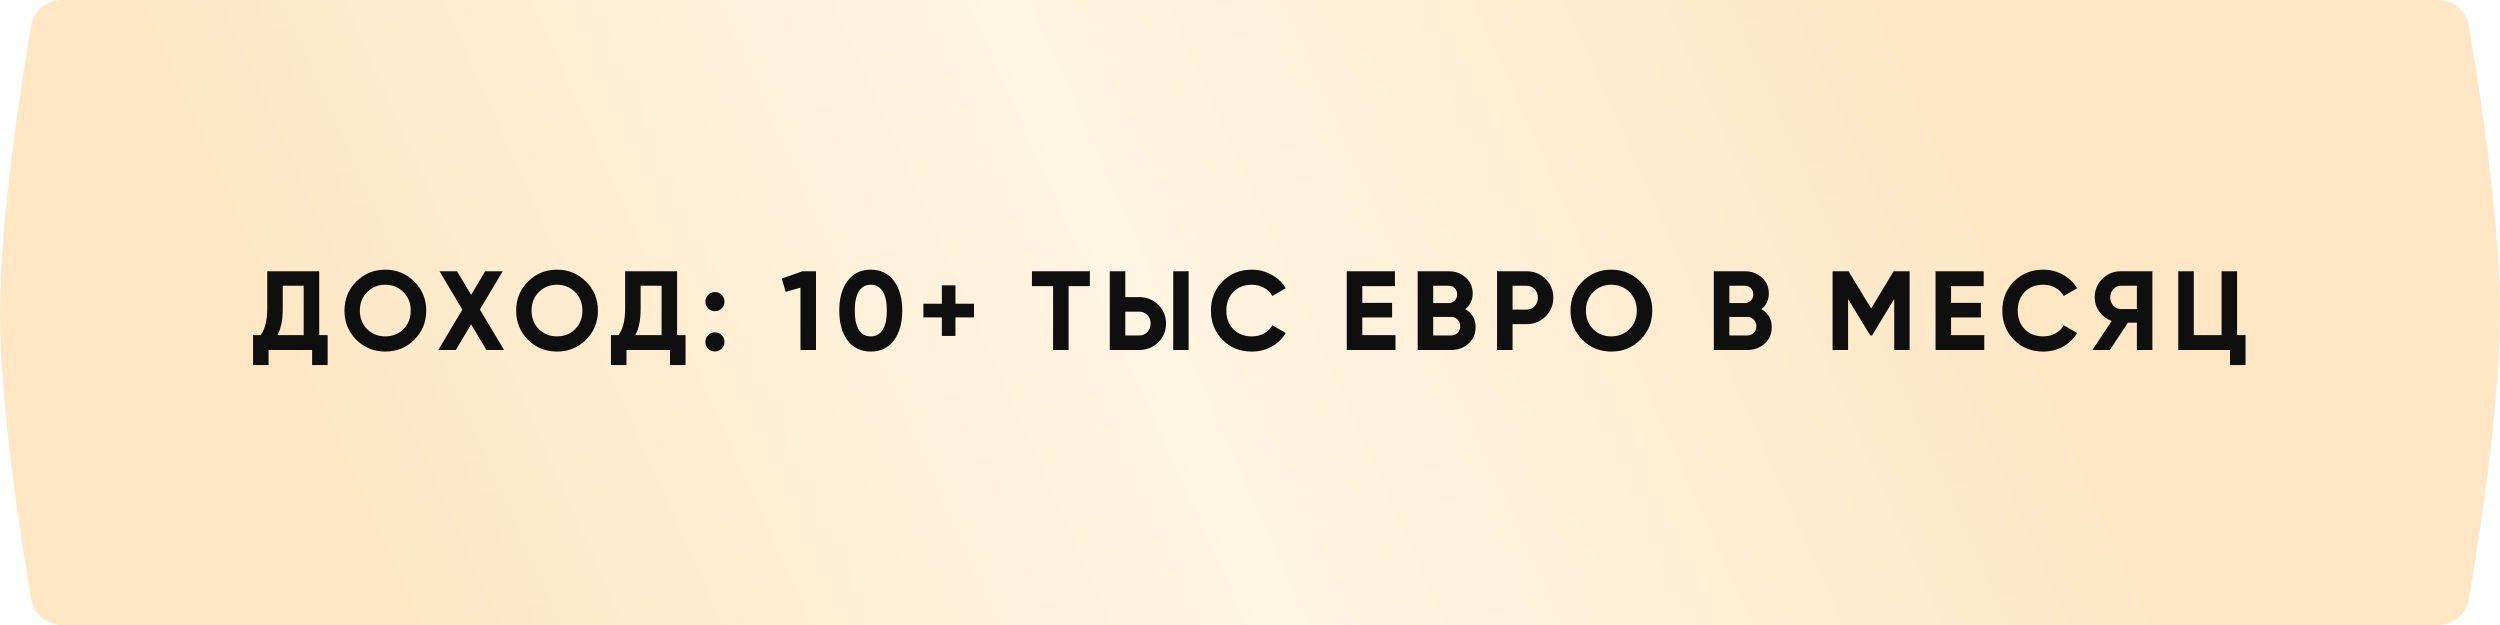
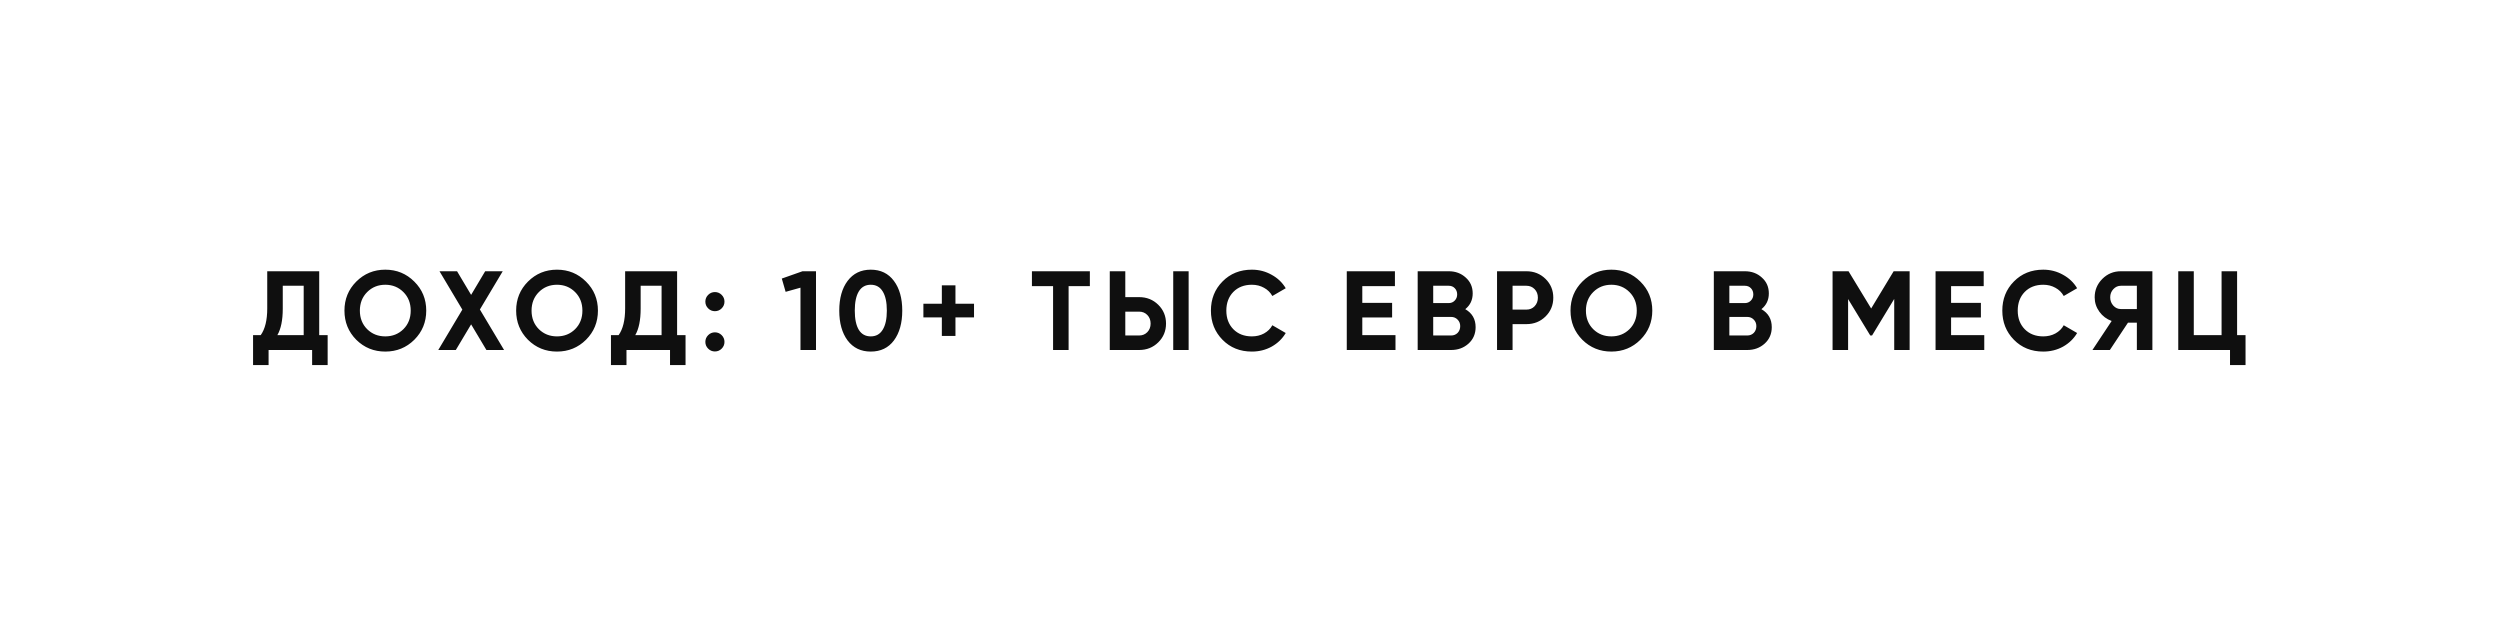
<svg xmlns="http://www.w3.org/2000/svg" width="400" height="100" viewBox="0 0 400 100" fill="none">
  <g filter="url(#filter0_b_2163_2895)">
-     <path d="M4.989 4.076C5.397 1.706 7.456 0 9.861 0H390.139C392.544 0 394.603 1.706 395.012 4.076C396.55 13.013 400 34.752 400 50C400 65.248 396.55 86.987 395.012 95.924C394.603 98.294 392.544 100 390.139 100H9.861C7.456 100 5.397 98.294 4.989 95.924C3.45 86.987 0 65.248 0 50C0 34.752 3.45 13.013 4.989 4.076Z" fill="url(#paint0_linear_2163_2895)" />
    <path d="M51.074 53.624H52.424V58.412H49.94V56H42.974V58.412H40.49V53.624H41.714C42.41 52.652 42.758 51.23 42.758 49.358V43.4H51.074V53.624ZM44.378 53.624H48.59V45.722H45.242V49.394C45.242 51.218 44.954 52.628 44.378 53.624ZM66.29 54.362C65.018 55.622 63.47 56.252 61.646 56.252C59.822 56.252 58.274 55.622 57.002 54.362C55.742 53.09 55.112 51.536 55.112 49.7C55.112 47.864 55.742 46.316 57.002 45.056C58.274 43.784 59.822 43.148 61.646 43.148C63.47 43.148 65.018 43.784 66.29 45.056C67.562 46.316 68.198 47.864 68.198 49.7C68.198 51.536 67.562 53.09 66.29 54.362ZM58.748 52.67C59.528 53.438 60.494 53.822 61.646 53.822C62.798 53.822 63.764 53.438 64.544 52.67C65.324 51.89 65.714 50.9 65.714 49.7C65.714 48.5 65.324 47.51 64.544 46.73C63.764 45.95 62.798 45.56 61.646 45.56C60.494 45.56 59.528 45.95 58.748 46.73C57.968 47.51 57.578 48.5 57.578 49.7C57.578 50.9 57.968 51.89 58.748 52.67ZM80.653 56H77.826L75.379 51.896L72.93 56H70.123L73.975 49.538L70.32 43.4H73.129L75.379 47.18L77.629 43.4H80.436L76.782 49.52L80.653 56ZM93.761 54.362C92.489 55.622 90.941 56.252 89.117 56.252C87.293 56.252 85.745 55.622 84.473 54.362C83.213 53.09 82.583 51.536 82.583 49.7C82.583 47.864 83.213 46.316 84.473 45.056C85.745 43.784 87.293 43.148 89.117 43.148C90.941 43.148 92.489 43.784 93.761 45.056C95.033 46.316 95.669 47.864 95.669 49.7C95.669 51.536 95.033 53.09 93.761 54.362ZM86.219 52.67C86.999 53.438 87.965 53.822 89.117 53.822C90.269 53.822 91.235 53.438 92.015 52.67C92.795 51.89 93.185 50.9 93.185 49.7C93.185 48.5 92.795 47.51 92.015 46.73C91.235 45.95 90.269 45.56 89.117 45.56C87.965 45.56 86.999 45.95 86.219 46.73C85.439 47.51 85.049 48.5 85.049 49.7C85.049 50.9 85.439 51.89 86.219 52.67ZM108.337 53.624H109.687V58.412H107.203V56H100.237V58.412H97.753V53.624H98.977C99.673 52.652 100.021 51.23 100.021 49.358V43.4H108.337V53.624ZM101.641 53.624H105.853V45.722H102.505V49.394C102.505 51.218 102.217 52.628 101.641 53.624ZM115.466 49.34C115.166 49.64 114.806 49.79 114.386 49.79C113.966 49.79 113.606 49.64 113.306 49.34C113.006 49.04 112.856 48.68 112.856 48.26C112.856 47.84 113.006 47.48 113.306 47.18C113.606 46.88 113.966 46.73 114.386 46.73C114.806 46.73 115.166 46.88 115.466 47.18C115.766 47.48 115.916 47.84 115.916 48.26C115.916 48.68 115.766 49.04 115.466 49.34ZM115.466 55.784C115.166 56.084 114.806 56.234 114.386 56.234C113.966 56.234 113.606 56.084 113.306 55.784C113.006 55.484 112.856 55.124 112.856 54.704C112.856 54.284 113.006 53.924 113.306 53.624C113.606 53.324 113.966 53.174 114.386 53.174C114.806 53.174 115.166 53.324 115.466 53.624C115.766 53.924 115.916 54.284 115.916 54.704C115.916 55.124 115.766 55.484 115.466 55.784ZM128.4 43.4H130.56V56H128.076V46.028L125.7 46.694L125.088 44.57L128.4 43.4ZM139.321 56.252C137.749 56.252 136.513 55.658 135.613 54.47C134.725 53.27 134.281 51.68 134.281 49.7C134.281 47.72 134.725 46.136 135.613 44.948C136.513 43.748 137.749 43.148 139.321 43.148C140.905 43.148 142.141 43.748 143.029 44.948C143.917 46.136 144.361 47.72 144.361 49.7C144.361 51.68 143.917 53.27 143.029 54.47C142.141 55.658 140.905 56.252 139.321 56.252ZM137.413 52.778C137.845 53.474 138.481 53.822 139.321 53.822C140.161 53.822 140.797 53.468 141.229 52.76C141.673 52.052 141.895 51.032 141.895 49.7C141.895 48.356 141.673 47.33 141.229 46.622C140.797 45.914 140.161 45.56 139.321 45.56C138.481 45.56 137.845 45.914 137.413 46.622C136.981 47.33 136.765 48.356 136.765 49.7C136.765 51.044 136.981 52.07 137.413 52.778ZM155.843 48.602V50.78H152.873V53.75H150.695V50.78H147.743V48.602H150.695V45.65H152.873V48.602H155.843ZM174.378 43.4V45.776H170.976V56H168.492V45.776H165.108V43.4H174.378ZM177.564 56V43.4H180.048V47.54H182.262C183.474 47.54 184.494 47.948 185.322 48.764C186.15 49.58 186.564 50.582 186.564 51.77C186.564 52.958 186.15 53.96 185.322 54.776C184.494 55.592 183.474 56 182.262 56H177.564ZM187.716 56V43.4H190.182V56H187.716ZM180.048 53.678H182.262C182.79 53.678 183.228 53.498 183.576 53.138C183.924 52.778 184.098 52.322 184.098 51.77C184.098 51.218 183.924 50.762 183.576 50.402C183.228 50.042 182.79 49.862 182.262 49.862H180.048V53.678ZM200.299 56.252C198.403 56.252 196.837 55.622 195.601 54.362C194.365 53.102 193.747 51.548 193.747 49.7C193.747 47.84 194.365 46.286 195.601 45.038C196.837 43.778 198.403 43.148 200.299 43.148C201.439 43.148 202.489 43.418 203.449 43.958C204.421 44.486 205.177 45.206 205.717 46.118L203.575 47.36C203.263 46.796 202.819 46.358 202.243 46.046C201.667 45.722 201.019 45.56 200.299 45.56C199.075 45.56 198.085 45.944 197.329 46.712C196.585 47.48 196.213 48.476 196.213 49.7C196.213 50.912 196.585 51.902 197.329 52.67C198.085 53.438 199.075 53.822 200.299 53.822C201.019 53.822 201.667 53.666 202.243 53.354C202.831 53.03 203.275 52.592 203.575 52.04L205.717 53.282C205.177 54.194 204.427 54.92 203.467 55.46C202.507 55.988 201.451 56.252 200.299 56.252ZM217.968 53.624H223.278V56H215.484V43.4H223.188V45.776H217.968V48.458H222.738V50.798H217.968V53.624ZM234.443 49.466C235.547 50.102 236.099 51.062 236.099 52.346C236.099 53.414 235.721 54.29 234.965 54.974C234.209 55.658 233.279 56 232.175 56H226.829V43.4H231.797C232.877 43.4 233.783 43.736 234.515 44.408C235.259 45.068 235.631 45.914 235.631 46.946C235.631 47.99 235.235 48.83 234.443 49.466ZM231.797 45.722H229.313V48.494H231.797C232.181 48.494 232.499 48.362 232.751 48.098C233.015 47.834 233.147 47.504 233.147 47.108C233.147 46.712 233.021 46.382 232.769 46.118C232.517 45.854 232.193 45.722 231.797 45.722ZM232.175 53.678C232.595 53.678 232.943 53.54 233.219 53.264C233.495 52.976 233.633 52.616 233.633 52.184C233.633 51.764 233.495 51.416 233.219 51.14C232.943 50.852 232.595 50.708 232.175 50.708H229.313V53.678H232.175ZM244.225 43.4C245.437 43.4 246.457 43.808 247.285 44.624C248.113 45.44 248.527 46.442 248.527 47.63C248.527 48.818 248.113 49.82 247.285 50.636C246.457 51.452 245.437 51.86 244.225 51.86H242.011V56H239.527V43.4H244.225ZM244.225 49.538C244.753 49.538 245.191 49.358 245.539 48.998C245.887 48.626 246.061 48.17 246.061 47.63C246.061 47.078 245.887 46.622 245.539 46.262C245.191 45.902 244.753 45.722 244.225 45.722H242.011V49.538H244.225ZM262.459 54.362C261.187 55.622 259.639 56.252 257.815 56.252C255.991 56.252 254.443 55.622 253.171 54.362C251.911 53.09 251.281 51.536 251.281 49.7C251.281 47.864 251.911 46.316 253.171 45.056C254.443 43.784 255.991 43.148 257.815 43.148C259.639 43.148 261.187 43.784 262.459 45.056C263.731 46.316 264.367 47.864 264.367 49.7C264.367 51.536 263.731 53.09 262.459 54.362ZM254.917 52.67C255.697 53.438 256.663 53.822 257.815 53.822C258.967 53.822 259.933 53.438 260.713 52.67C261.493 51.89 261.883 50.9 261.883 49.7C261.883 48.5 261.493 47.51 260.713 46.73C259.933 45.95 258.967 45.56 257.815 45.56C256.663 45.56 255.697 45.95 254.917 46.73C254.137 47.51 253.747 48.5 253.747 49.7C253.747 50.9 254.137 51.89 254.917 52.67ZM281.826 49.466C282.93 50.102 283.482 51.062 283.482 52.346C283.482 53.414 283.104 54.29 282.348 54.974C281.592 55.658 280.662 56 279.558 56H274.212V43.4H279.18C280.26 43.4 281.166 43.736 281.898 44.408C282.642 45.068 283.014 45.914 283.014 46.946C283.014 47.99 282.618 48.83 281.826 49.466ZM279.18 45.722H276.696V48.494H279.18C279.564 48.494 279.882 48.362 280.134 48.098C280.398 47.834 280.53 47.504 280.53 47.108C280.53 46.712 280.404 46.382 280.152 46.118C279.9 45.854 279.576 45.722 279.18 45.722ZM279.558 53.678C279.978 53.678 280.326 53.54 280.602 53.264C280.878 52.976 281.016 52.616 281.016 52.184C281.016 51.764 280.878 51.416 280.602 51.14C280.326 50.852 279.978 50.708 279.558 50.708H276.696V53.678H279.558ZM305.541 43.4V56H303.075V47.828L299.529 53.678H299.241L295.695 47.846V56H293.211V43.4H295.767L299.385 49.358L302.985 43.4H305.541ZM312.173 53.624H317.483V56H309.689V43.4H317.393V45.776H312.173V48.458H316.943V50.798H312.173V53.624ZM326.922 56.252C325.026 56.252 323.46 55.622 322.224 54.362C320.988 53.102 320.37 51.548 320.37 49.7C320.37 47.84 320.988 46.286 322.224 45.038C323.46 43.778 325.026 43.148 326.922 43.148C328.062 43.148 329.112 43.418 330.072 43.958C331.044 44.486 331.8 45.206 332.34 46.118L330.198 47.36C329.886 46.796 329.442 46.358 328.866 46.046C328.29 45.722 327.642 45.56 326.922 45.56C325.698 45.56 324.708 45.944 323.952 46.712C323.208 47.48 322.836 48.476 322.836 49.7C322.836 50.912 323.208 51.902 323.952 52.67C324.708 53.438 325.698 53.822 326.922 53.822C327.642 53.822 328.29 53.666 328.866 53.354C329.454 53.03 329.898 52.592 330.198 52.04L332.34 53.282C331.8 54.194 331.05 54.92 330.09 55.46C329.13 55.988 328.074 56.252 326.922 56.252ZM344.382 43.4V56H341.898V51.626H340.476L337.578 56H334.788L337.866 51.356C337.062 51.068 336.408 50.576 335.904 49.88C335.4 49.184 335.148 48.416 335.148 47.576C335.148 46.424 335.556 45.44 336.372 44.624C337.188 43.808 338.178 43.4 339.342 43.4H344.382ZM339.342 49.448H341.898V45.722H339.342C338.874 45.722 338.472 45.902 338.136 46.262C337.8 46.622 337.632 47.06 337.632 47.576C337.632 48.092 337.8 48.536 338.136 48.908C338.472 49.268 338.874 49.448 339.342 49.448ZM357.936 53.624H359.286V58.412H356.802V56H348.522V43.4H351.006V53.624H355.452V43.4H357.936V53.624Z" fill="#0F0F0F" />
  </g>
  <defs>
    <filter id="filter0_b_2163_2895" x="-26.7" y="-26.7" width="453.4" height="153.4" filterUnits="userSpaceOnUse" color-interpolation-filters="sRGB">
      <feFlood flood-opacity="0" result="BackgroundImageFix" />
      <feGaussianBlur in="BackgroundImageFix" stdDeviation="13.35" />
      <feComposite in2="SourceAlpha" operator="in" result="effect1_backgroundBlur_2163_2895" />
      <feBlend mode="normal" in="SourceGraphic" in2="effect1_backgroundBlur_2163_2895" result="shape" />
    </filter>
    <linearGradient id="paint0_linear_2163_2895" x1="59.73" y1="87.727" x2="293.904" y2="-17.122" gradientUnits="userSpaceOnUse">
      <stop stop-color="#FFE7C6" />
      <stop offset="0.495" stop-color="#FFF5E3" />
      <stop offset="1" stop-color="#FFE7C6" />
    </linearGradient>
  </defs>
</svg>